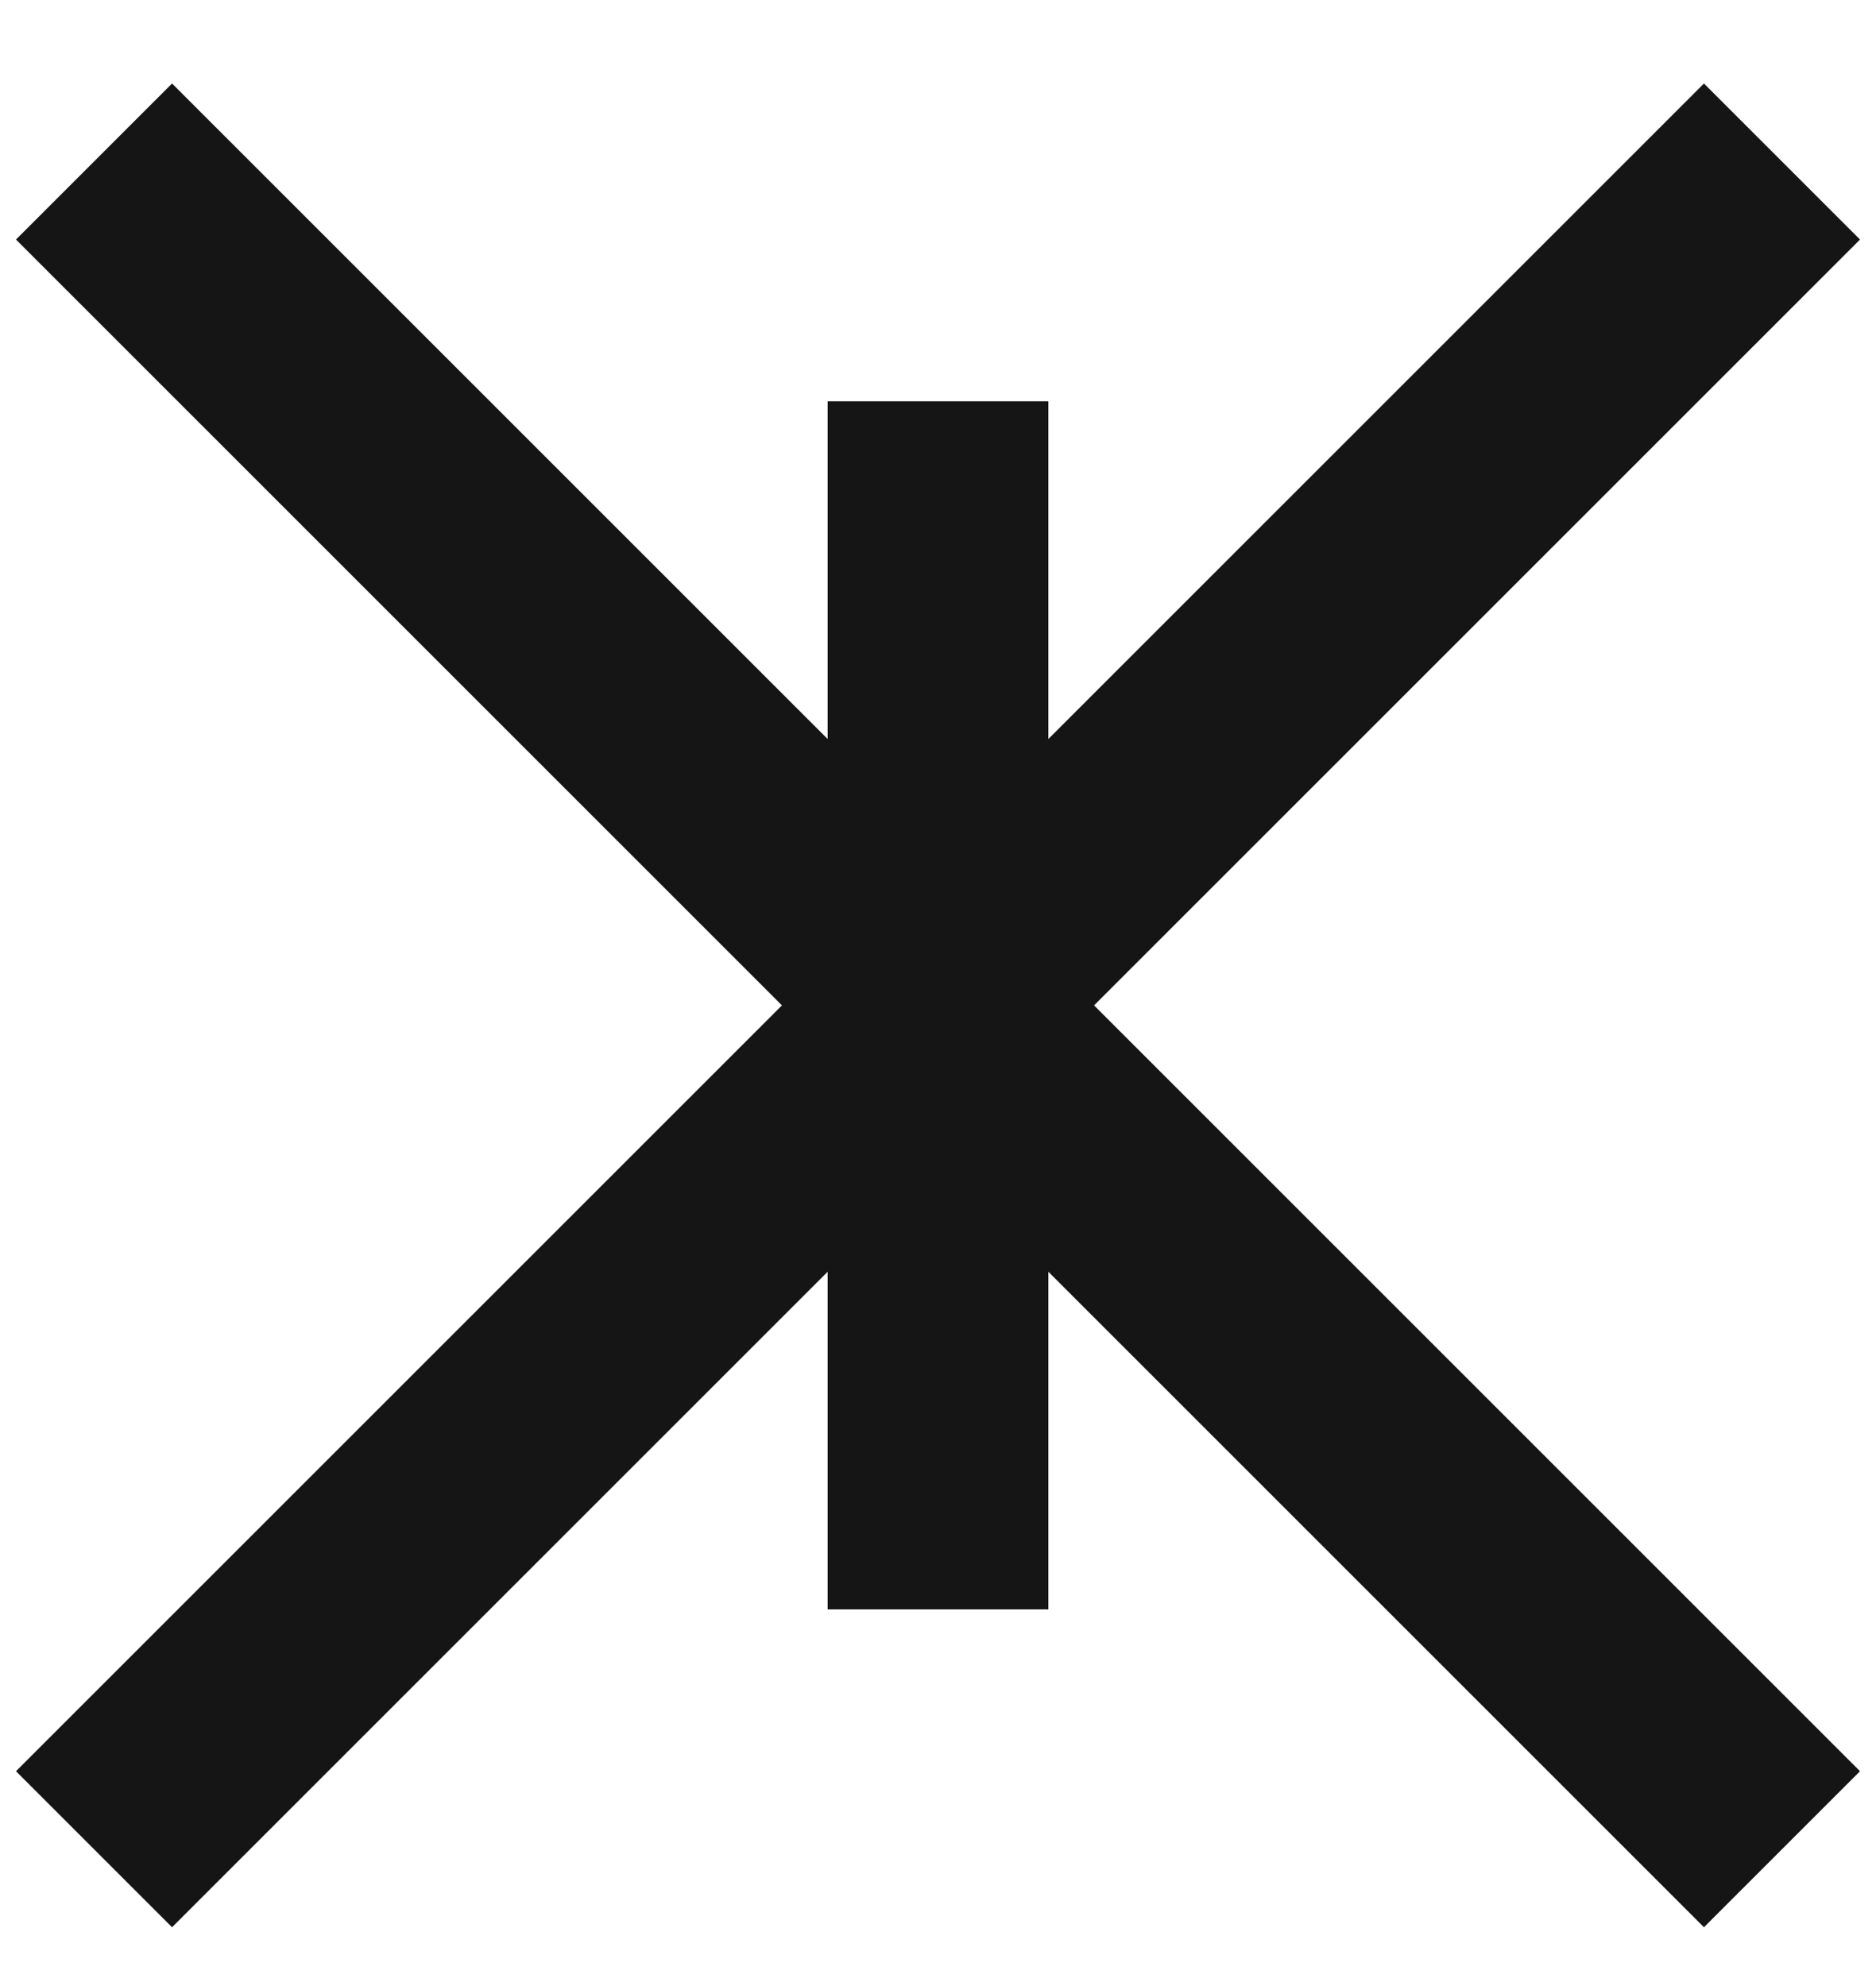
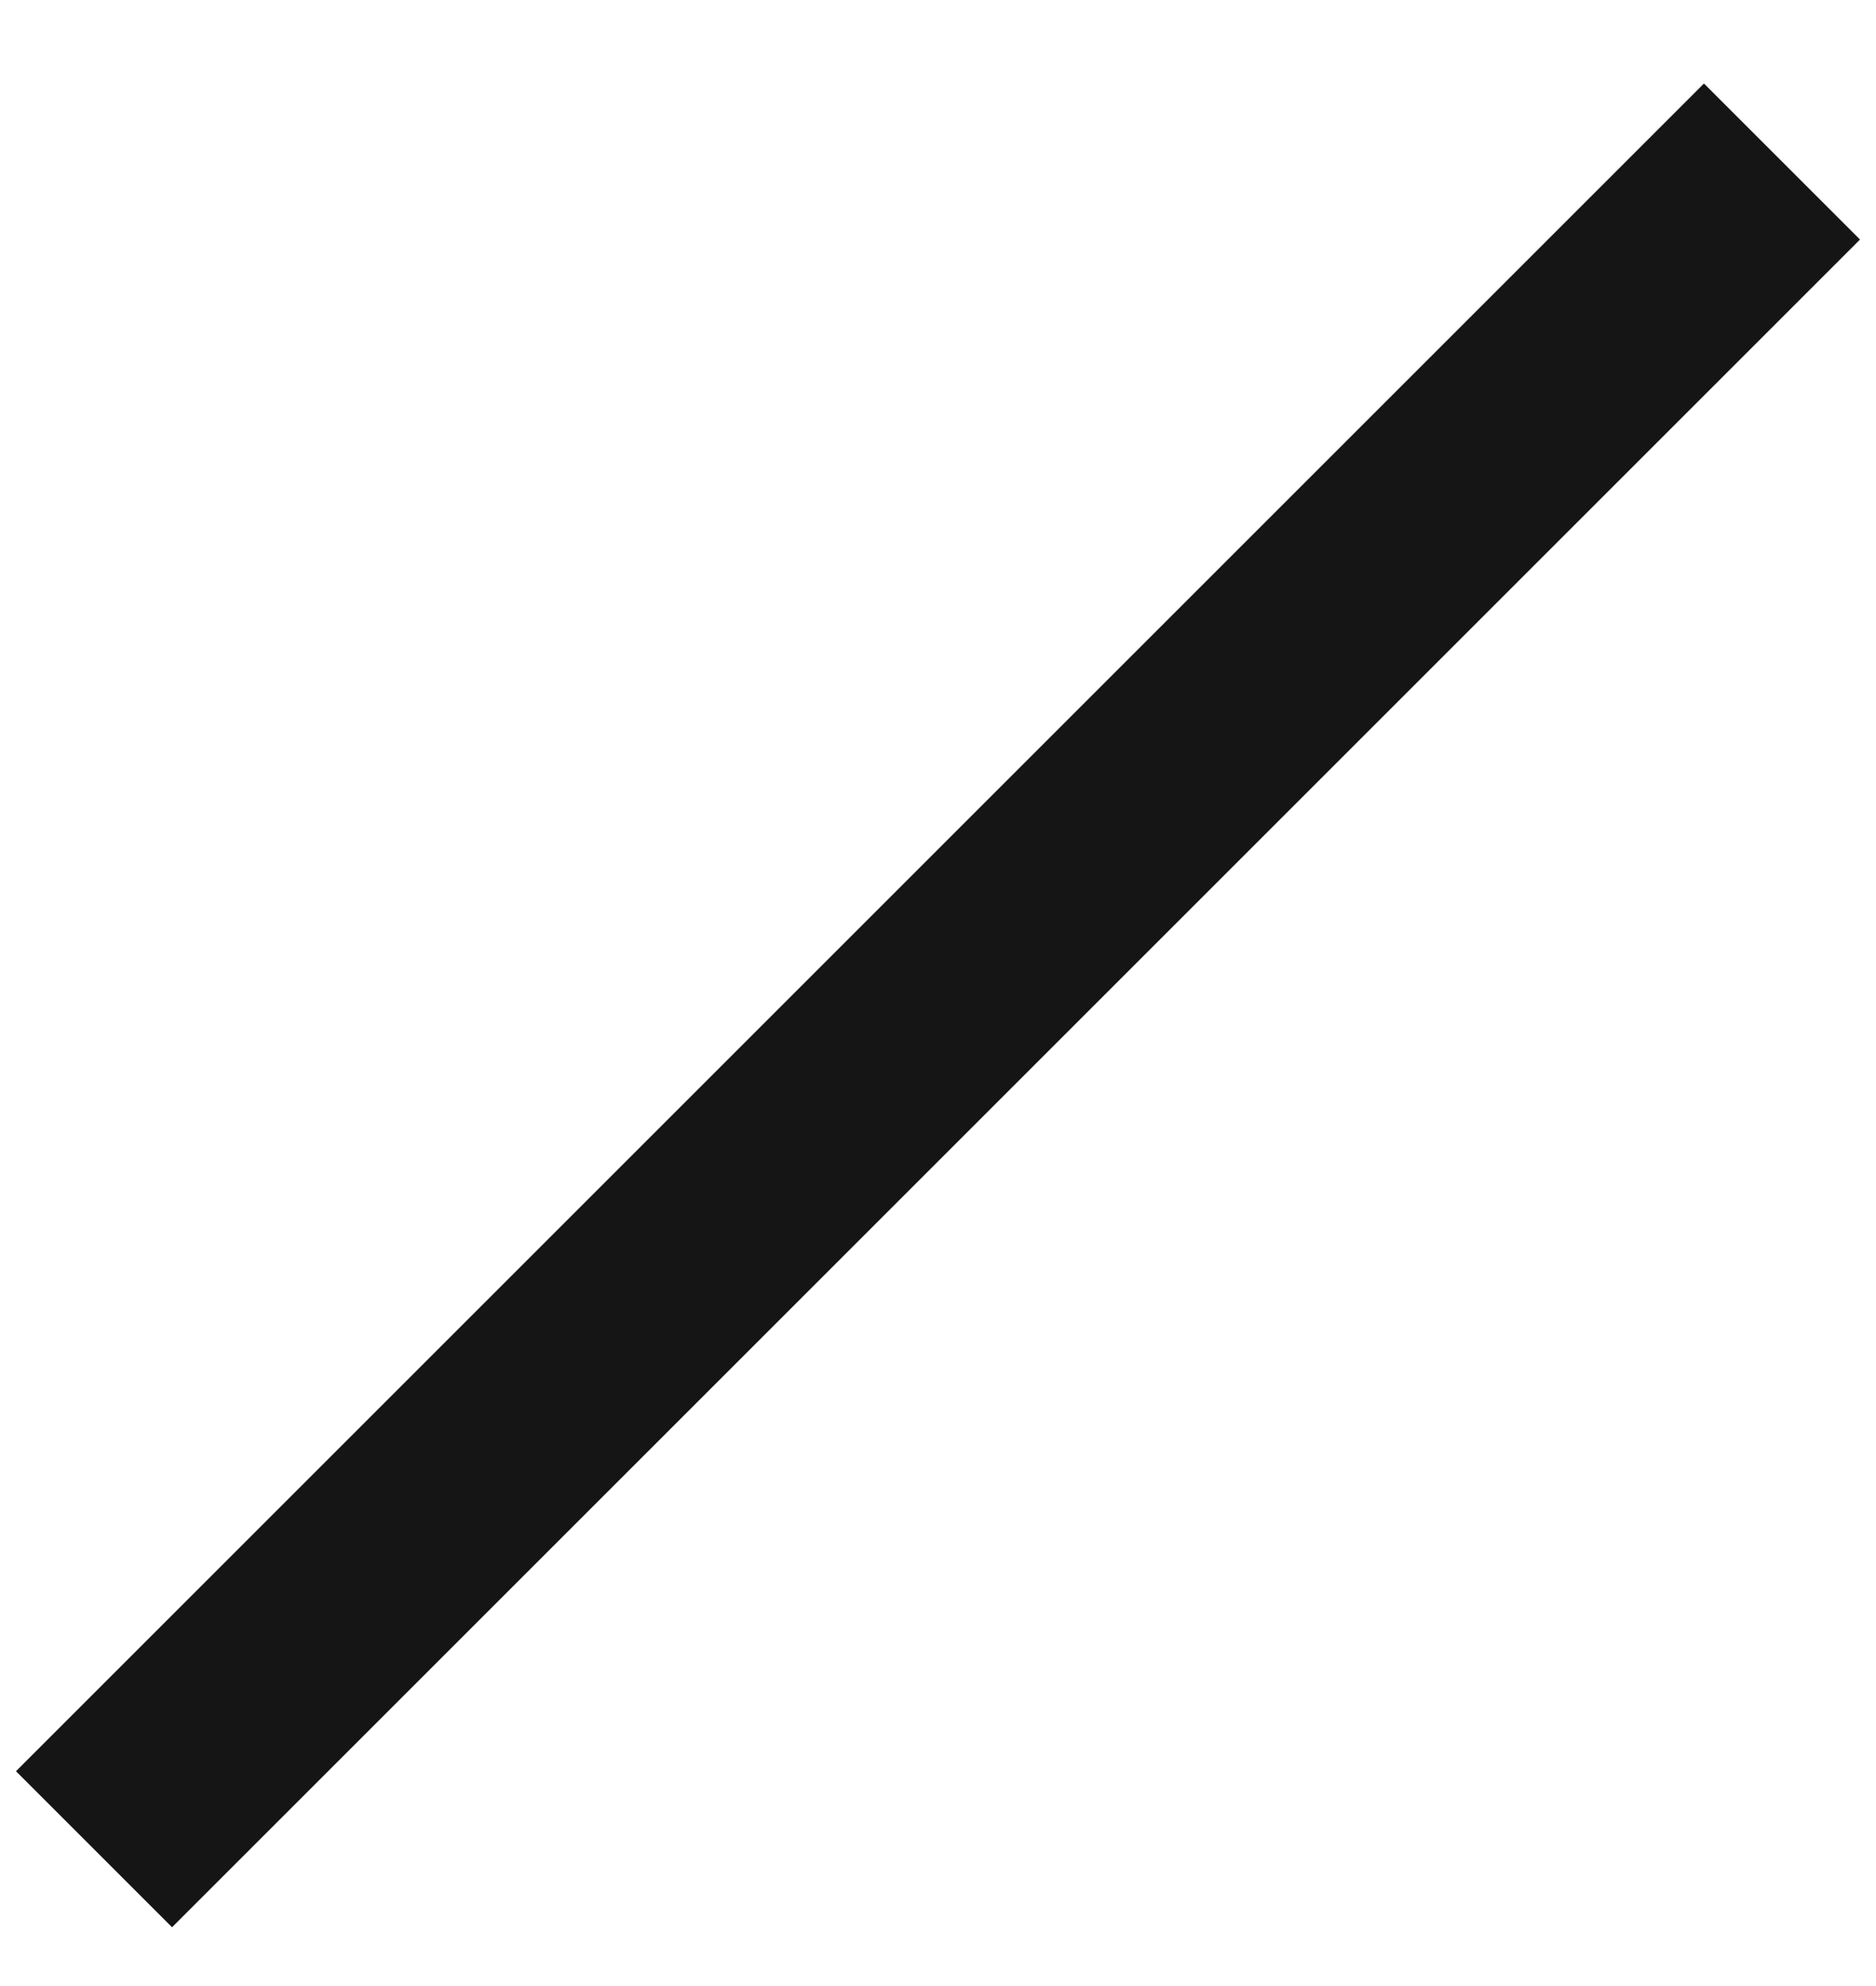
<svg xmlns="http://www.w3.org/2000/svg" width="17" height="18" viewBox="0 0 17 18" fill="none">
  <path d="M16.148 1.464L0.852 16.76" stroke="#151515" stroke-width="2" />
-   <path d="M8.5 3.637L8.5 14.586" stroke="#151515" stroke-width="2" />
-   <path d="M0.852 1.464L16.148 16.76" stroke="#151515" stroke-width="2" />
</svg>